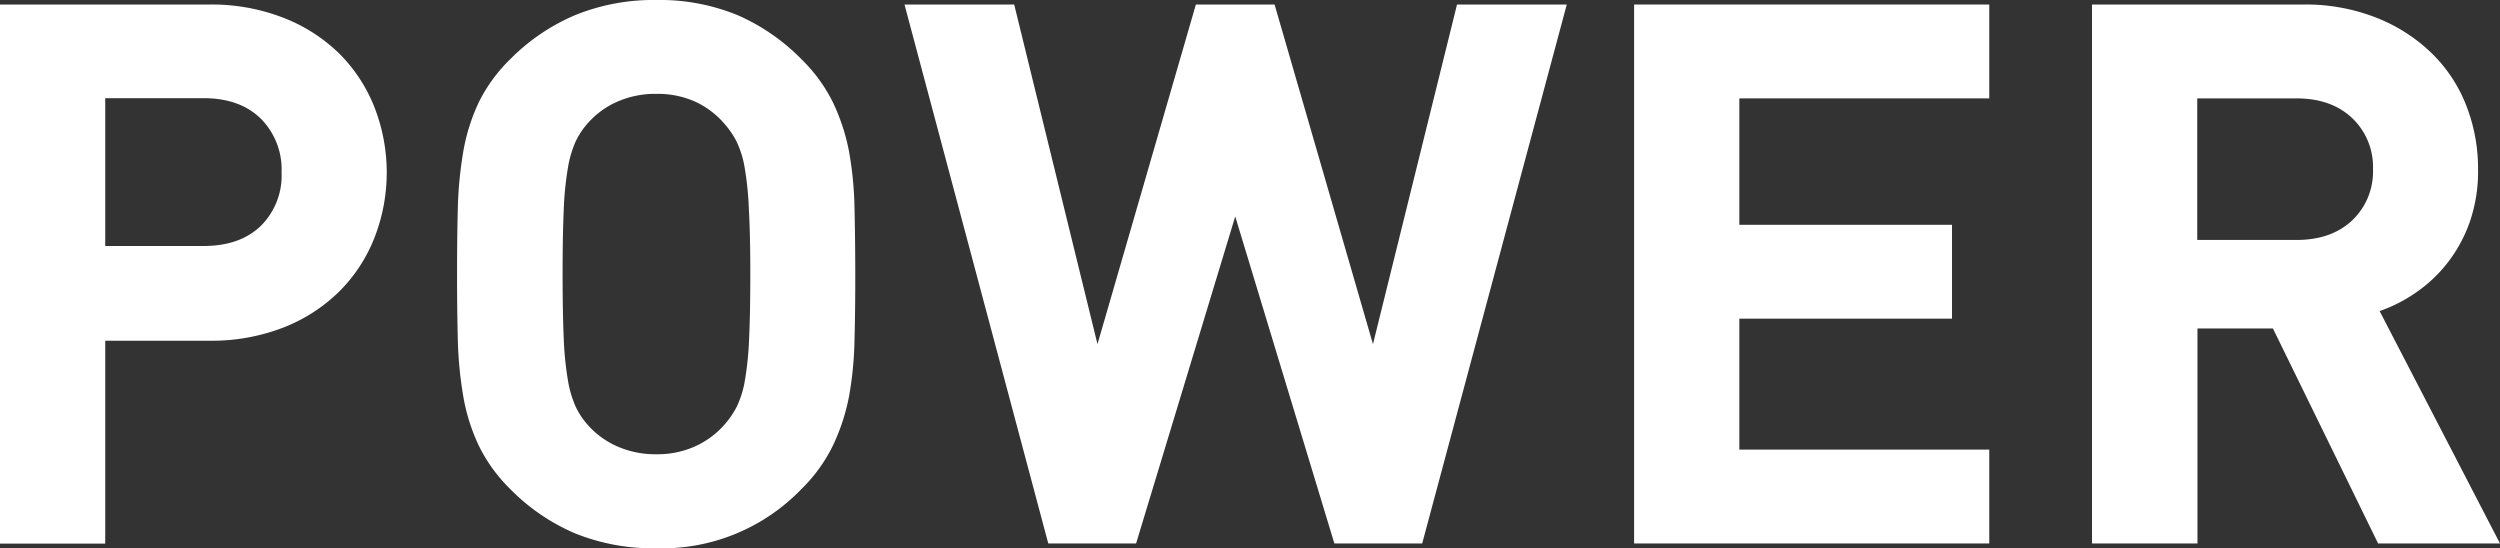
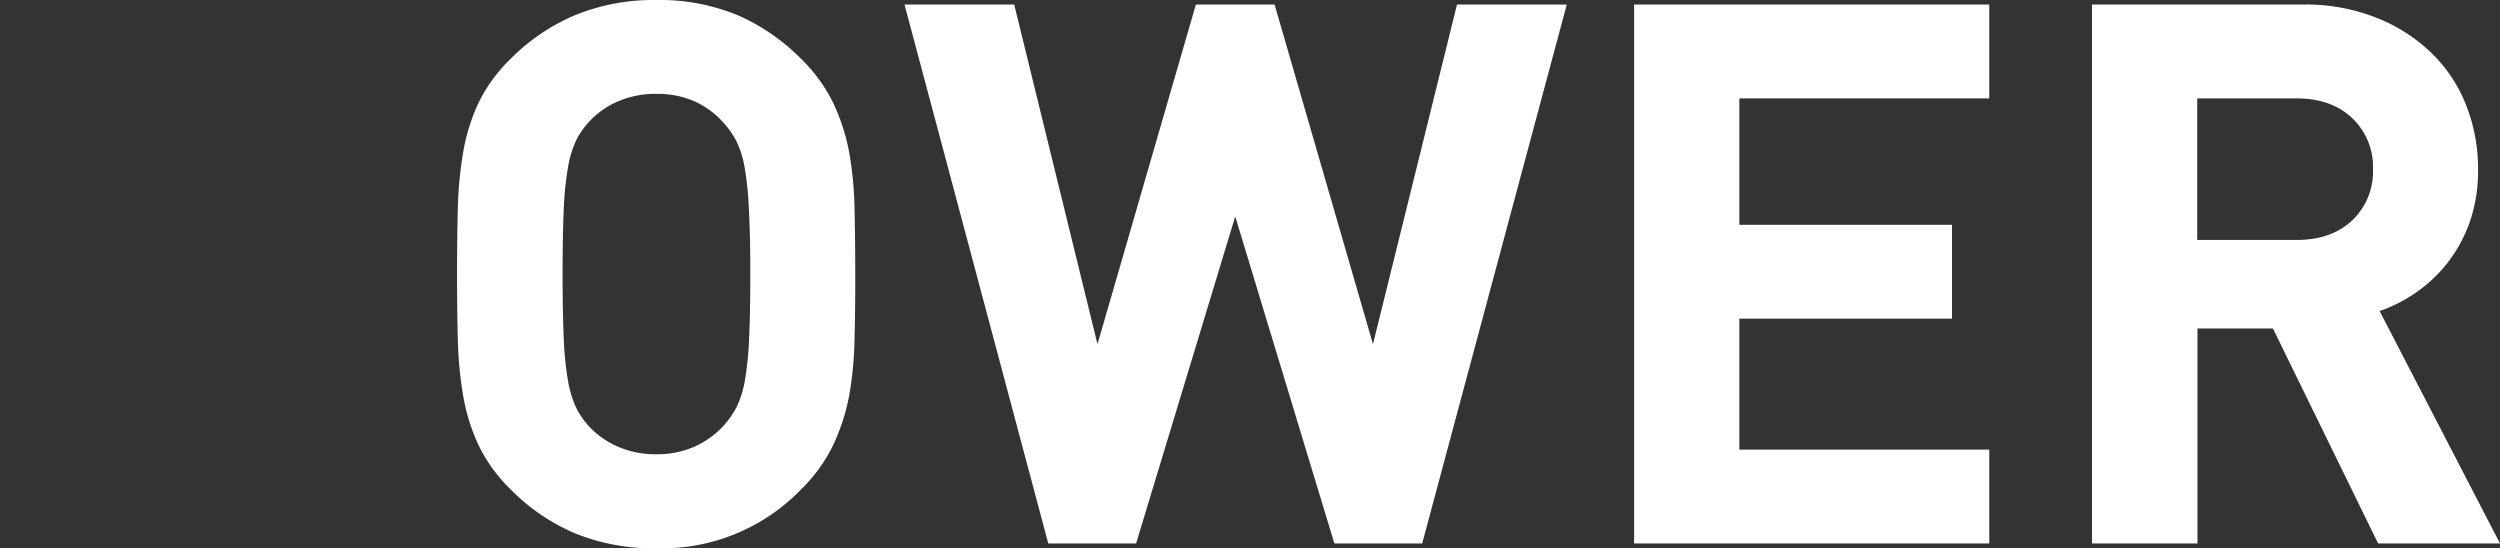
<svg xmlns="http://www.w3.org/2000/svg" viewBox="0 0 463.74 101.65">
  <rect x="0" y="0" width="463.74" height="101.65" fill="#333333" stroke="none" />
  <defs>
    <style>.cls-1{fill:#fff;}</style>
  </defs>
  <g id="レイヤー_2" data-name="レイヤー 2">
    <g id="レイヤー_1-2" data-name="レイヤー 1">
-       <path class="cls-1" d="M69.5,44A29.06,29.06,0,0,1,63,54a30.55,30.55,0,0,1-10.39,6.74,36.74,36.74,0,0,1-13.83,2.46H19.52v37.63H0V.84H38.75A36.74,36.74,0,0,1,52.58,3.3,30.7,30.7,0,0,1,63,10,29.2,29.2,0,0,1,69.5,20a33.29,33.29,0,0,1,0,24ZM48.37,22q-3.87-3.78-10.6-3.79H19.52V45.63H37.77q6.73,0,10.6-3.72A13.13,13.13,0,0,0,52.23,32,13.36,13.36,0,0,0,48.37,22Z" />
      <path class="cls-1" d="M158.51,62.9a66.34,66.34,0,0,1-1,10.53,37.51,37.51,0,0,1-3,9.2,29.27,29.27,0,0,1-5.83,8.07,35.88,35.88,0,0,1-26.95,11,38.5,38.5,0,0,1-15.17-2.81A37.54,37.54,0,0,1,94.63,90.7a29.27,29.27,0,0,1-5.83-8.07,35.39,35.39,0,0,1-2.88-9.2,73,73,0,0,1-1-10.53q-.14-5.61-.14-12.07t.14-12.08a73,73,0,0,1,1-10.53A35.39,35.39,0,0,1,88.8,19,29.27,29.27,0,0,1,94.63,11a37.54,37.54,0,0,1,11.93-8.14A38.5,38.5,0,0,1,121.73,0a38,38,0,0,1,15.09,2.81A37.81,37.81,0,0,1,148.68,11,29.27,29.27,0,0,1,154.51,19a37.51,37.51,0,0,1,3,9.2,66.34,66.34,0,0,1,1,10.53q.13,5.61.14,12.08T158.51,62.9ZM138.92,39a58.84,58.84,0,0,0-.77-7.79,18.09,18.09,0,0,0-1.54-5,16.2,16.2,0,0,0-2.39-3.43A15.85,15.85,0,0,0,129,18.88a17,17,0,0,0-7.23-1.47,17.4,17.4,0,0,0-7.3,1.47,15.59,15.59,0,0,0-5.34,3.87,14.29,14.29,0,0,0-2.32,3.43,19.78,19.78,0,0,0-1.47,5,58.84,58.84,0,0,0-.77,7.79q-.21,4.71-.21,11.87t.21,11.86a58.66,58.66,0,0,0,.77,7.79,19.78,19.78,0,0,0,1.47,5,14.34,14.34,0,0,0,2.32,3.44,15.7,15.7,0,0,0,5.34,3.86,17.4,17.4,0,0,0,7.3,1.47A17,17,0,0,0,129,82.77a16,16,0,0,0,5.26-3.86,16.26,16.26,0,0,0,2.39-3.44,18.09,18.09,0,0,0,1.54-5,58.66,58.66,0,0,0,.77-7.79q.22-4.71.22-11.86T138.92,39Z" />
      <path class="cls-1" d="M263.81,100.81H247.52L229.13,40.15l-18.39,60.66H194.45L167.78.84h20.35l15.45,63,18.25-63h14.6l18.25,63,15.59-63h20.36Z" />
      <path class="cls-1" d="M303.12,100.81V.84H369V18.25H322.64V41.7h39.45V59.11H322.64V83.4H369v17.41Z" />
      <path class="cls-1" d="M441.13,100.81,421.62,60.93h-14v39.88H388.06V.84h39.18A35.76,35.76,0,0,1,440.85,3.3,31.1,31.1,0,0,1,451.1,9.9a27.48,27.48,0,0,1,6.39,9.69,32.16,32.16,0,0,1,2.18,11.86A28.62,28.62,0,0,1,458.19,41a26.58,26.58,0,0,1-4,7.51,26.25,26.25,0,0,1-5.83,5.61,27.63,27.63,0,0,1-6.95,3.58l22.33,43.11Zm-4.84-78.93c-2.58-2.42-6-3.63-10.32-3.63H407.58V44.51H426c4.31,0,7.74-1.21,10.32-3.63a12.46,12.46,0,0,0,3.86-9.5A12.46,12.46,0,0,0,436.29,21.88Z" />
    </g>
  </g>
</svg>